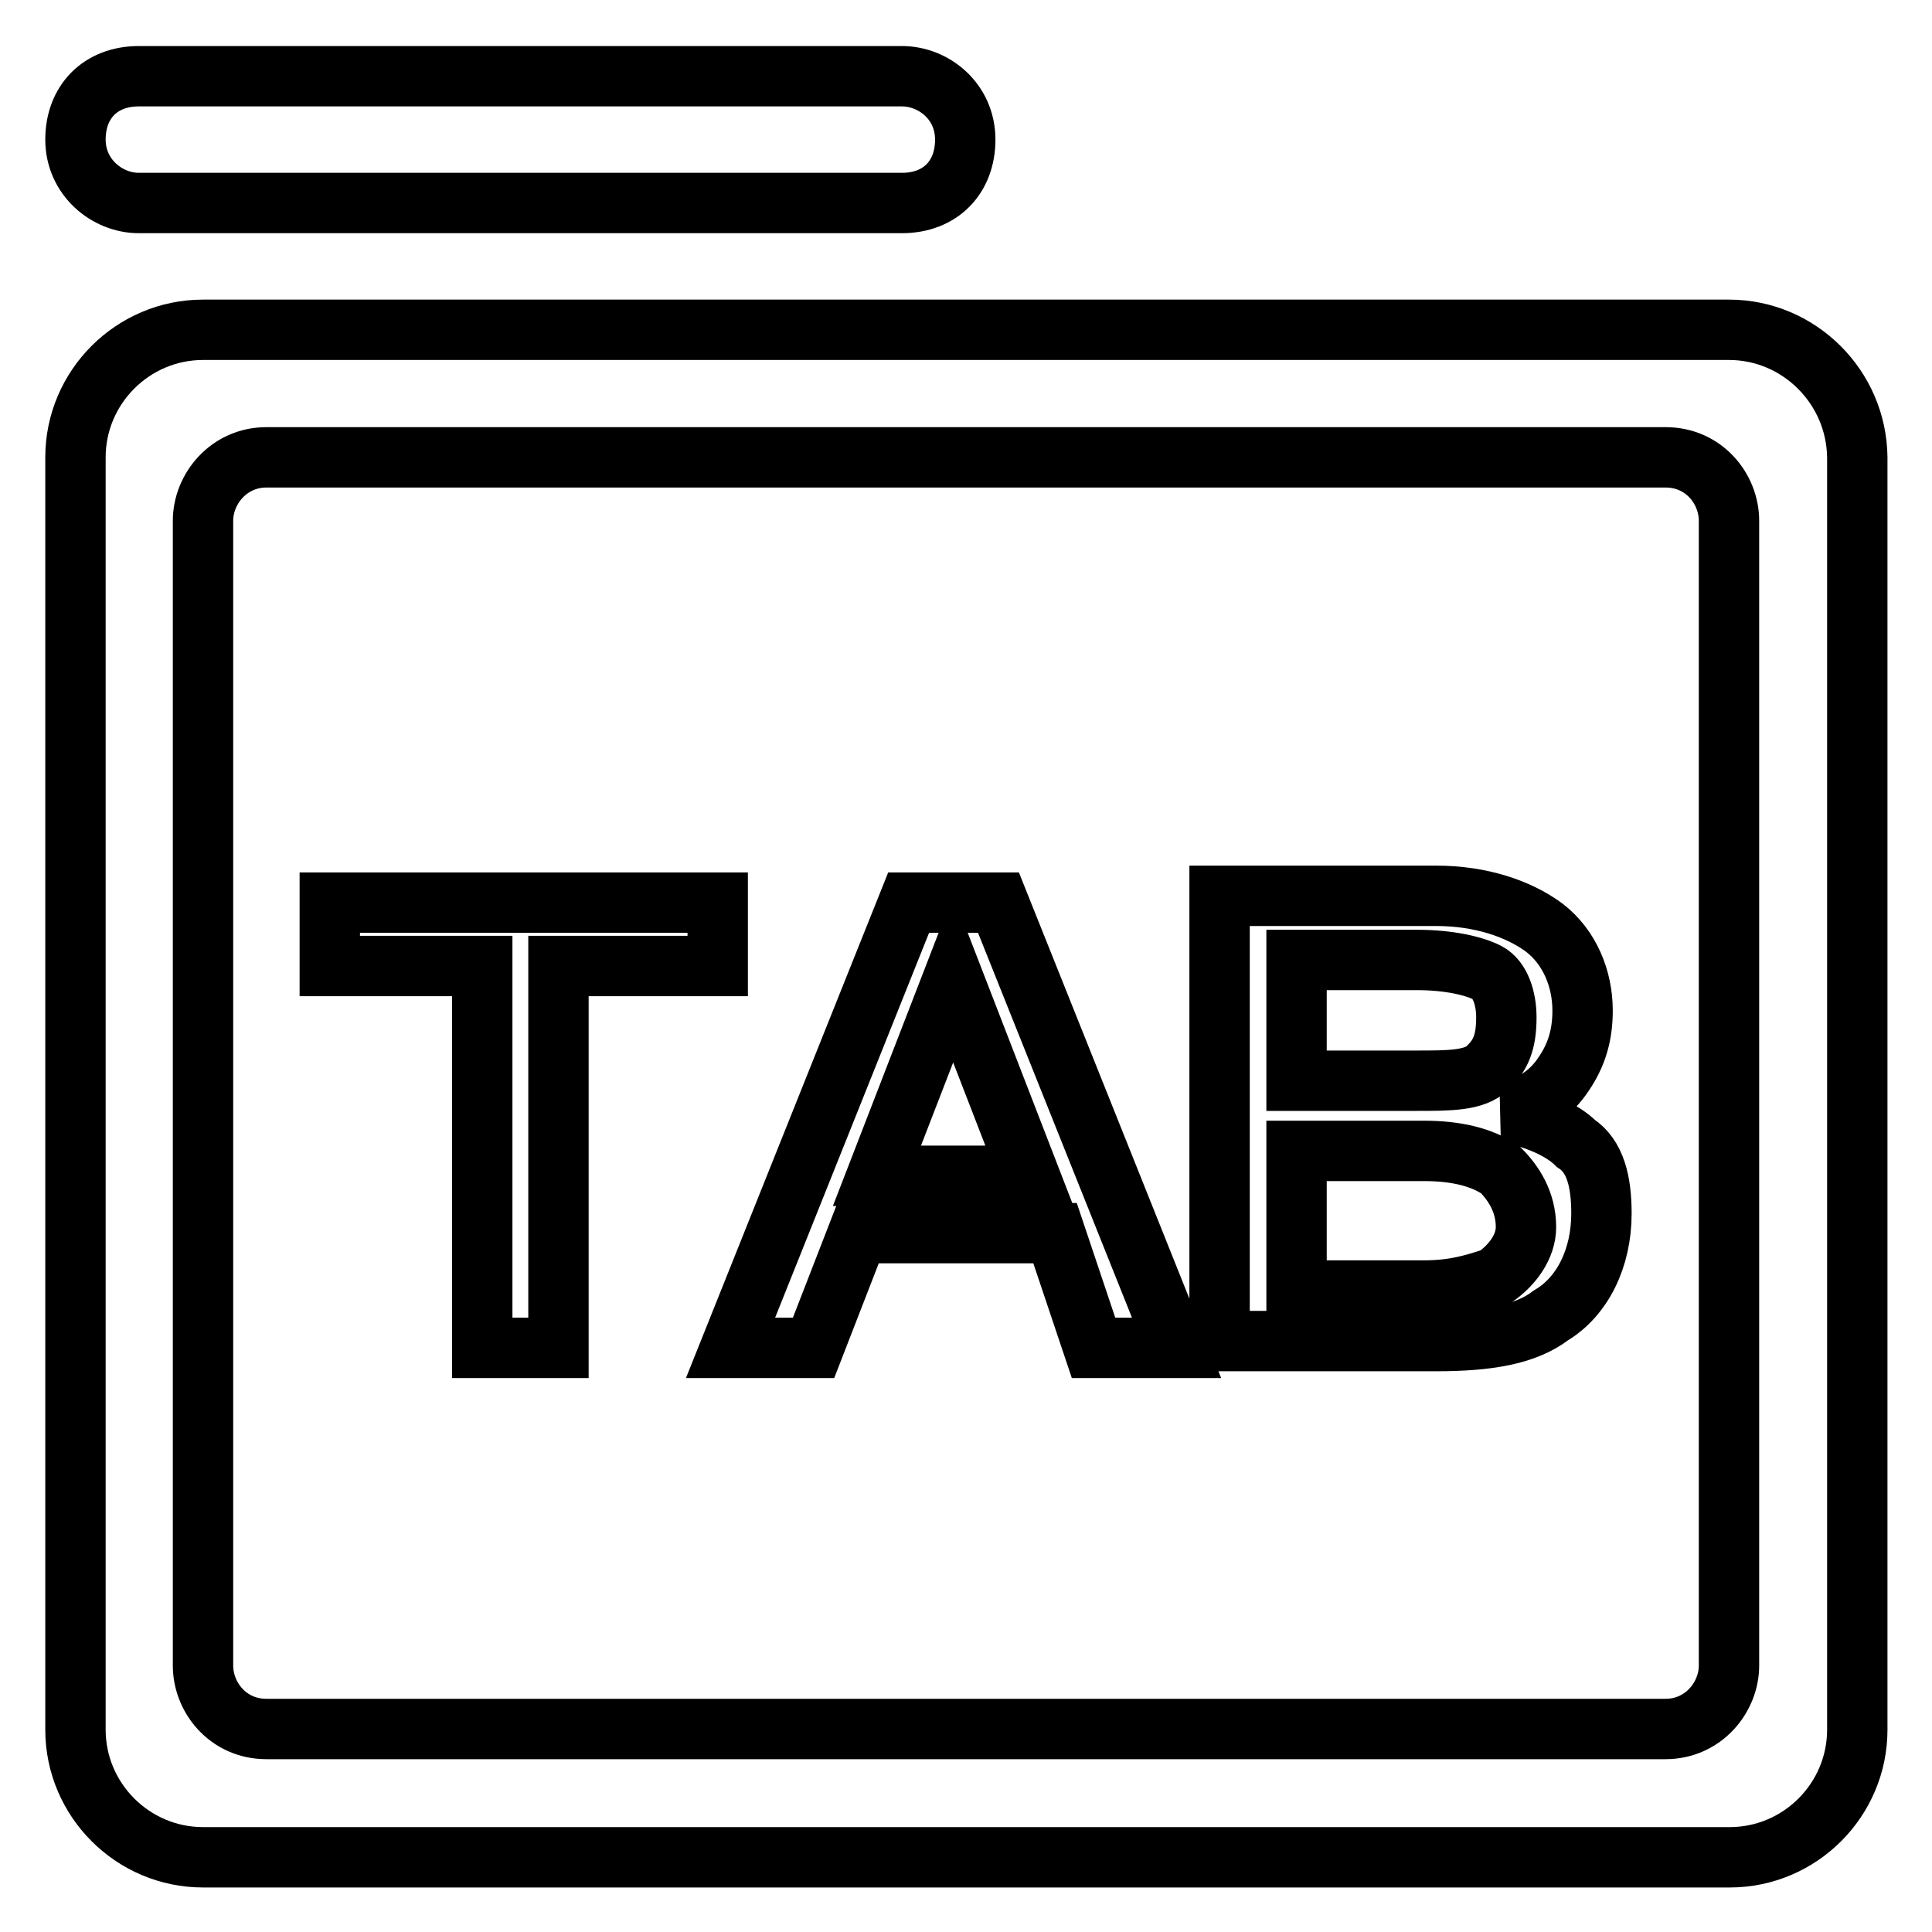
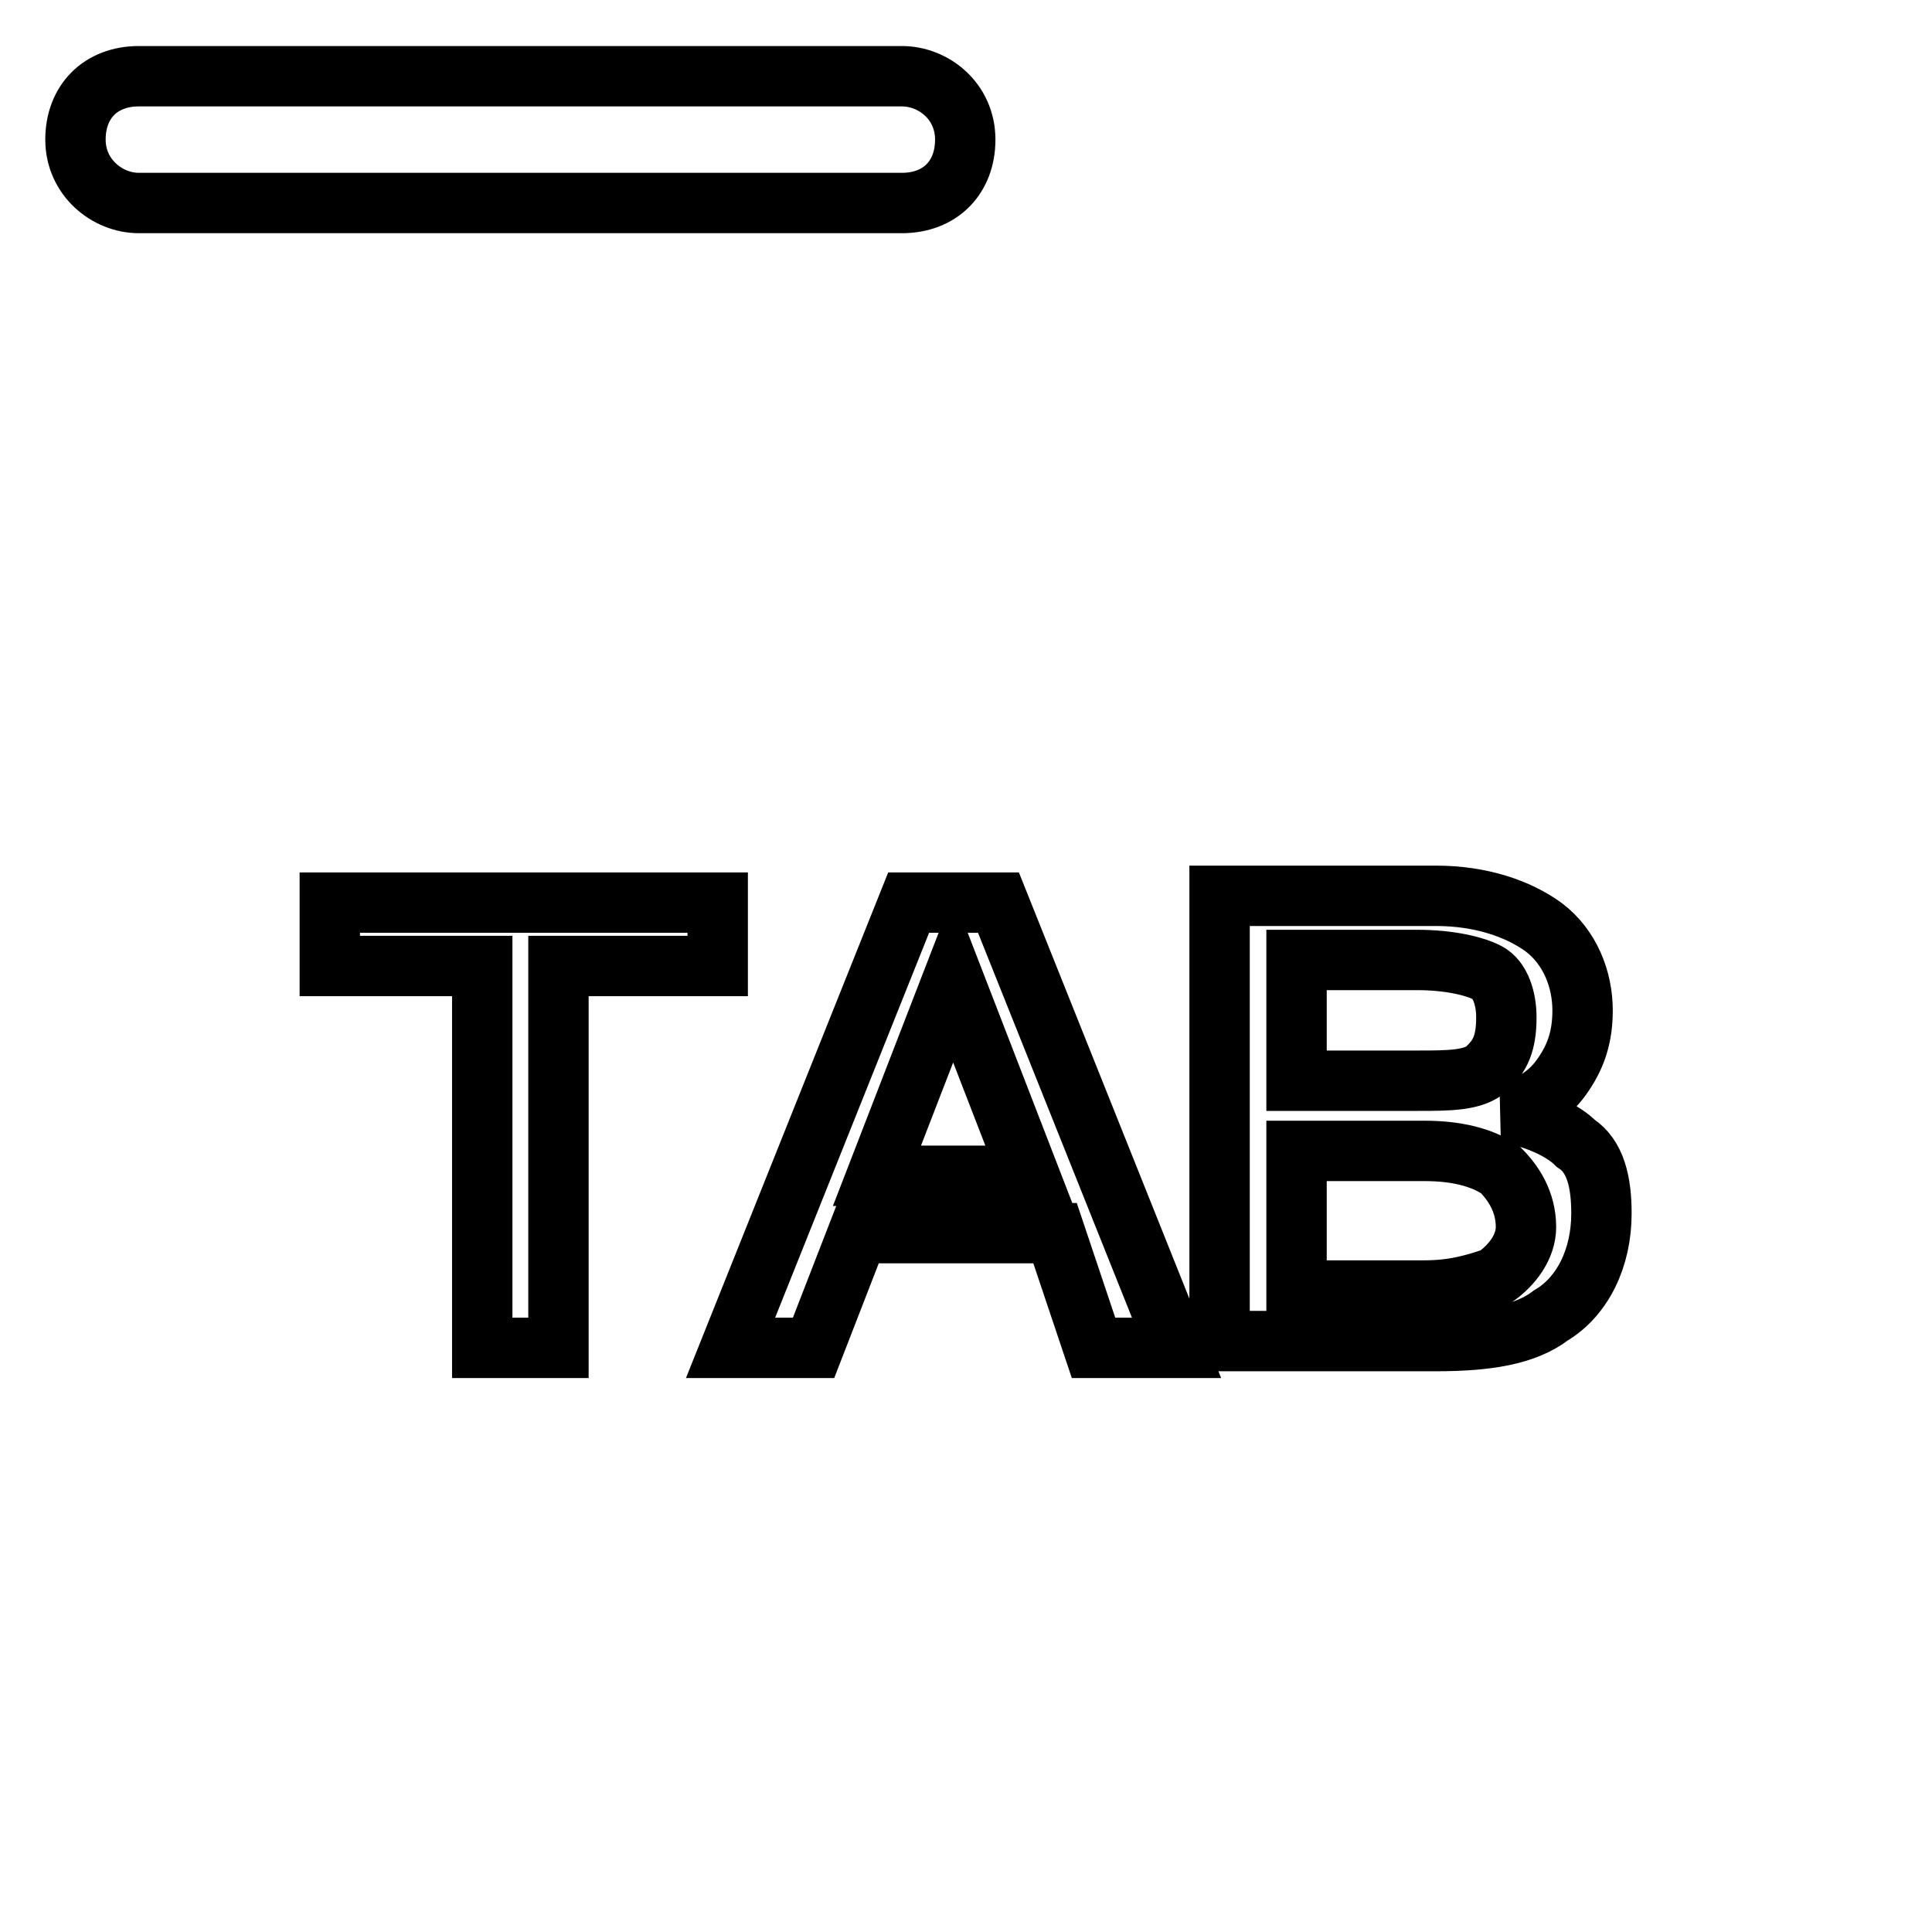
<svg xmlns="http://www.w3.org/2000/svg" version="1.1" x="0px" y="0px" viewBox="0 0 256 256" enable-background="new 0 0 256 256" xml:space="preserve">
  <g>
    <path stroke-width="8" fill-opacity="0" stroke="#000000" d="M120.4,119.6l-23.6,59h11l5.9-15.2h26.1l5.1,15.2h11l-23.6-59H120.4z M116.2,155.8l10.1-26.1l10.1,26.1 H116.2z M43.7,128h20.2v50.6h10.1V128h21.1v-8.4H43.7V128z M199.6,147.4c3.4-0.8,5.9-2.5,7.6-5.1c1.7-2.5,2.5-5.1,2.5-8.4 c0-4.2-1.7-8.4-5.1-11c-3.4-2.5-8.4-4.2-14.3-4.2h-28.7v59h28.7c6.7,0,11.8-0.8,15.2-3.4c4.2-2.5,6.7-7.6,6.7-13.5 c0-4.2-0.8-7.6-3.4-9.3C207.2,149.9,203.9,148.2,199.6,147.4L199.6,147.4z M171.8,127.2h16c4.2,0,7.6,0.8,9.3,1.7s2.5,3.4,2.5,5.9 c0,3.4-0.8,5.1-2.5,6.7c-1.7,1.7-5.1,1.7-9.3,1.7h-16V127.2z M198,169.3c-2.5,0.8-5.1,1.7-9.3,1.7h-16.9v-18.5h16.9 c4.2,0,7.6,0.8,10.1,2.5c1.7,1.7,3.4,4.2,3.4,7.6C202.2,165.1,200.5,167.6,198,169.3L198,169.3z M18.4,26.9h101.1 c5.1,0,8.4-3.4,8.4-8.4c0-5.1-4.2-8.4-8.4-8.4H18.4c-5.1,0-8.4,3.4-8.4,8.4C10,23.5,14.2,26.9,18.4,26.9z" />
-     <path stroke-width="8" fill-opacity="0" stroke="#000000" d="M229.1,43.7H26.9c-9.3,0-16.9,7.6-16.9,16.9v168.6c0,9.3,7.6,16.9,16.9,16.9h202.3 c9.3,0,16.9-7.6,16.9-16.9V60.6C246,51.3,238.4,43.7,229.1,43.7z M229.1,220.7c0,4.2-3.4,8.4-8.4,8.4H35.3c-5.1,0-8.4-4.2-8.4-8.4 V69c0-4.2,3.4-8.4,8.4-8.4h185.4c5.1,0,8.4,4.2,8.4,8.4V220.7z" />
  </g>
</svg>